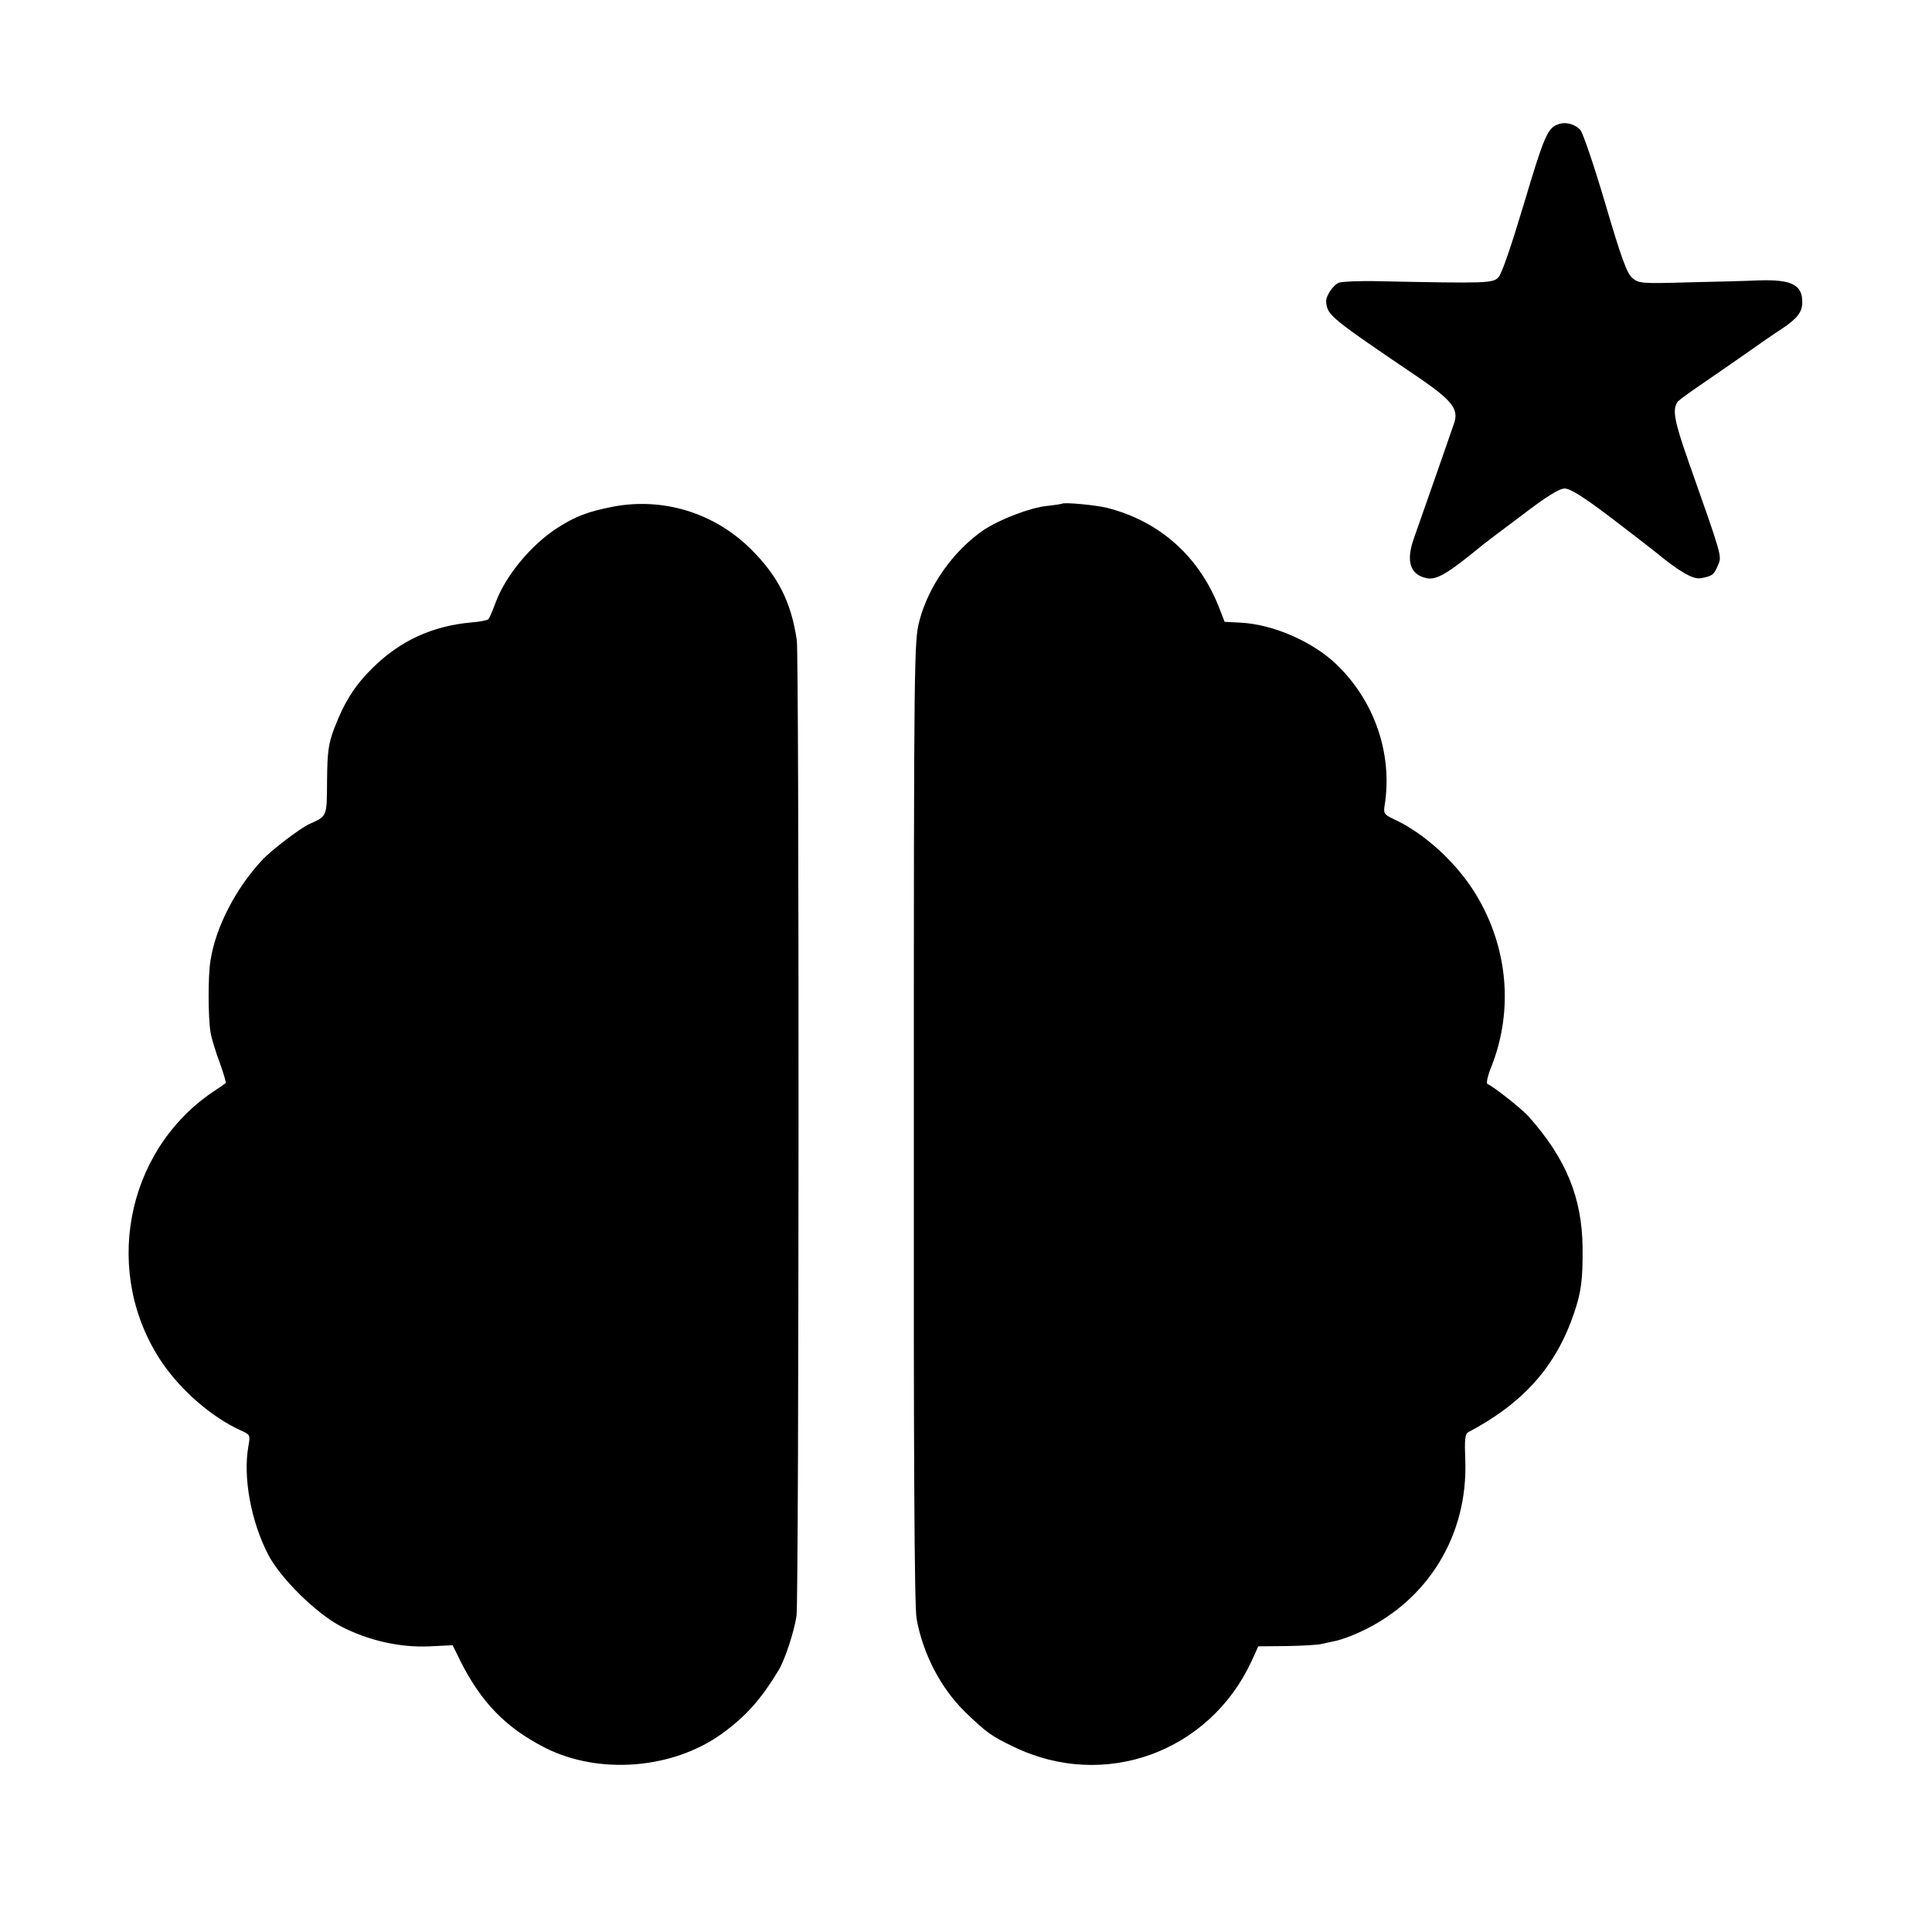
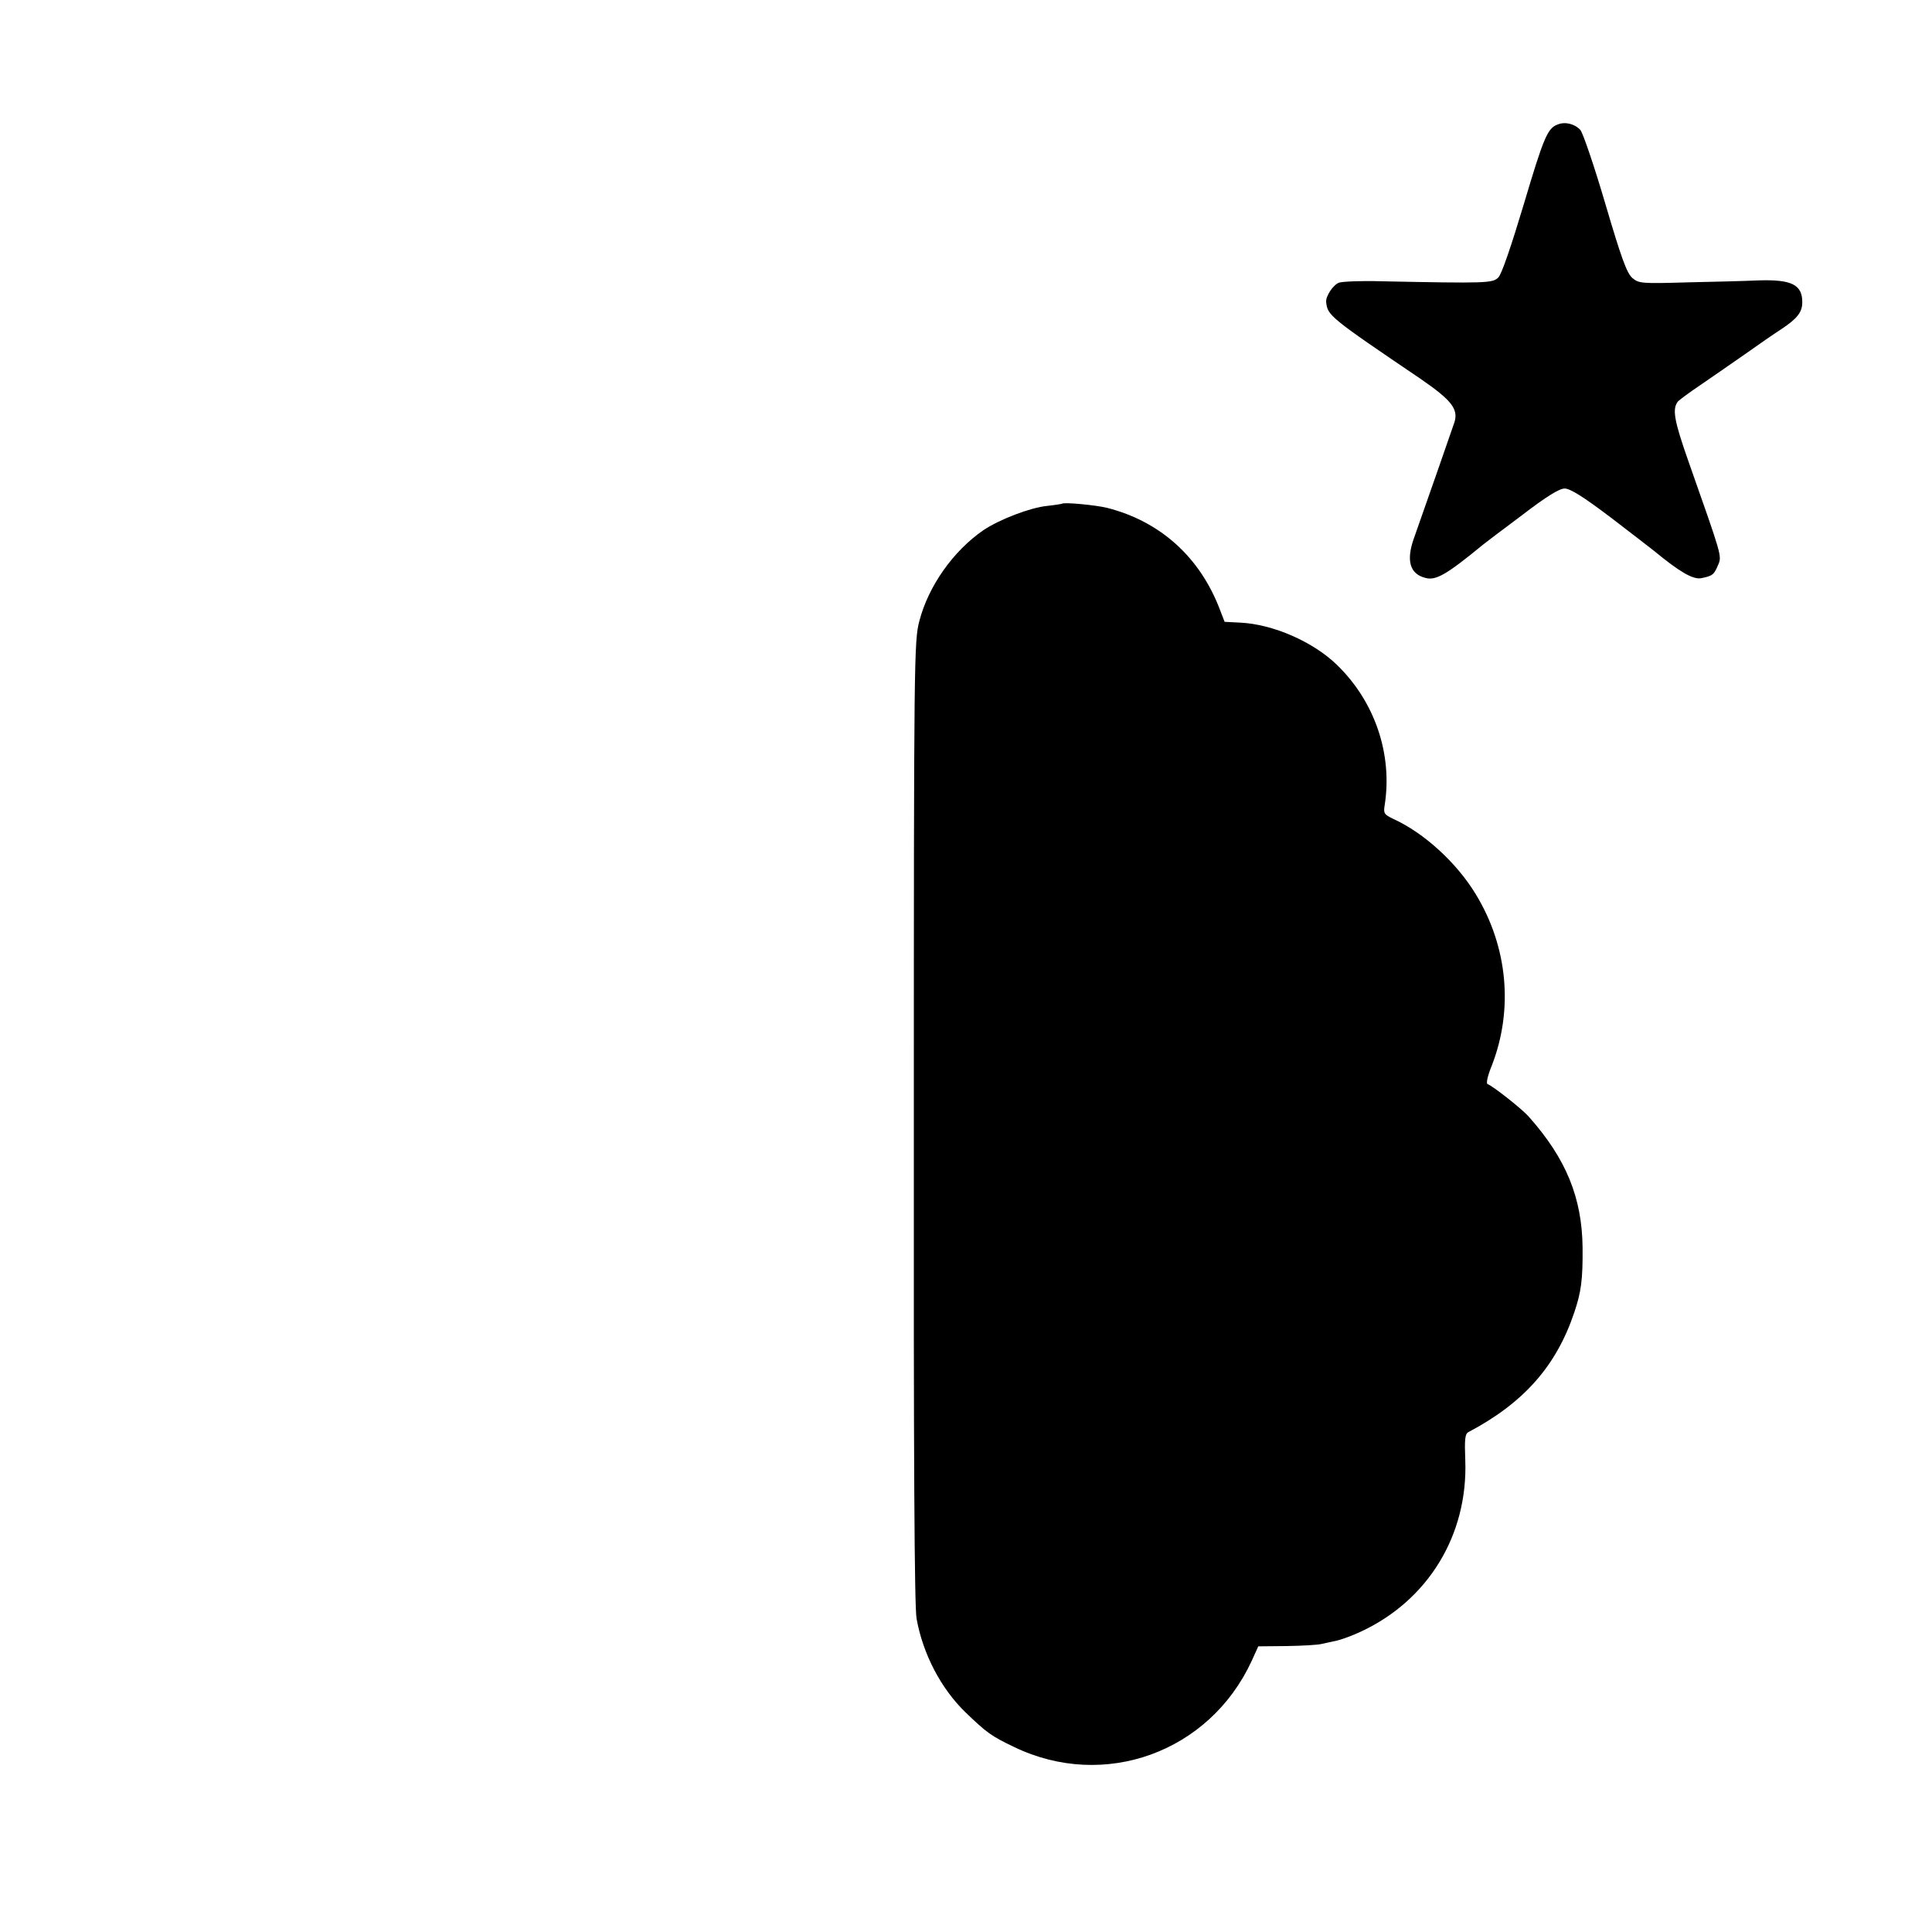
<svg xmlns="http://www.w3.org/2000/svg" version="1.0" width="700pt" height="700pt" viewBox="0 0 700 700" preserveAspectRatio="xMidYMid meet">
  <g transform="translate(0,700) scale(0.1,-0.1)" fill="#000000" stroke="none">
    <path d="M5644 6549 c-37 -13 -51 -47 -123 -289 -45 -150 -80 -253 -92 -265 -21 -21 -39 -22 -429 -14 -69 2 -135 -1 -148 -5 -21 -7 -50 -50 -47 -71 5 -48 13 -55 344 -279 110 -76 135 -108 121 -155 -8 -24 -101 -291 -147 -421 -29 -81 -15 -130 42 -144 38 -10 76 12 210 122 6 5 68 52 139 105 90 69 136 97 155 97 20 0 68 -30 167 -105 76 -58 147 -113 157 -121 91 -75 140 -104 170 -99 41 8 47 12 62 48 14 33 15 28 -108 377 -52 148 -59 189 -37 216 6 6 41 32 78 57 37 25 110 76 162 112 52 37 113 79 135 93 57 38 75 61 75 97 0 64 -39 83 -160 79 -41 -2 -155 -5 -253 -7 -171 -5 -179 -4 -203 16 -20 18 -40 73 -98 270 -40 136 -81 256 -90 266 -20 22 -55 31 -82 20z" />
-     <path d="M2220 5164 c-88 -17 -136 -35 -201 -77 -97 -63 -188 -174 -224 -272 -10 -27 -21 -53 -25 -58 -3 -4 -31 -10 -61 -12 -143 -13 -258 -66 -358 -164 -66 -65 -103 -124 -140 -220 -21 -56 -25 -84 -26 -189 -1 -134 1 -128 -65 -158 -34 -16 -138 -95 -171 -131 -94 -101 -167 -241 -186 -361 -10 -56 -9 -213 0 -263 3 -20 18 -69 33 -109 14 -39 24 -73 22 -74 -2 -2 -23 -17 -48 -33 -318 -217 -400 -660 -182 -981 70 -102 180 -197 283 -244 36 -16 36 -17 29 -58 -20 -112 9 -273 73 -395 45 -85 173 -211 263 -258 99 -51 213 -77 320 -72 l84 4 28 -57 c76 -151 166 -243 308 -315 194 -98 461 -77 639 51 88 64 141 123 207 232 22 37 56 140 64 196 9 62 10 3473 1 3534 -20 138 -68 233 -167 331 -132 131 -318 188 -500 153z" />
    <path d="M3848 5175 c-2 -1 -26 -5 -54 -8 -61 -6 -173 -49 -231 -88 -109 -75 -199 -202 -232 -329 -19 -73 -20 -125 -20 -1815 -1 -1215 2 -1759 10 -1800 23 -128 88 -252 176 -338 78 -75 94 -87 178 -127 326 -157 707 -19 860 312 l24 53 103 1 c57 1 114 4 128 8 14 3 39 9 55 12 17 4 55 18 85 32 244 113 389 350 379 621 -3 76 -1 95 11 102 201 106 319 240 384 434 25 74 31 119 30 235 -2 181 -60 322 -194 473 -25 29 -131 112 -150 119 -6 2 -1 28 15 67 79 203 58 431 -58 621 -69 114 -187 222 -299 273 -33 16 -36 20 -31 50 29 185 -36 376 -174 509 -86 83 -230 146 -348 152 l-58 3 -17 44 c-72 190 -216 320 -409 369 -40 10 -156 21 -163 15z" />
  </g>
</svg>